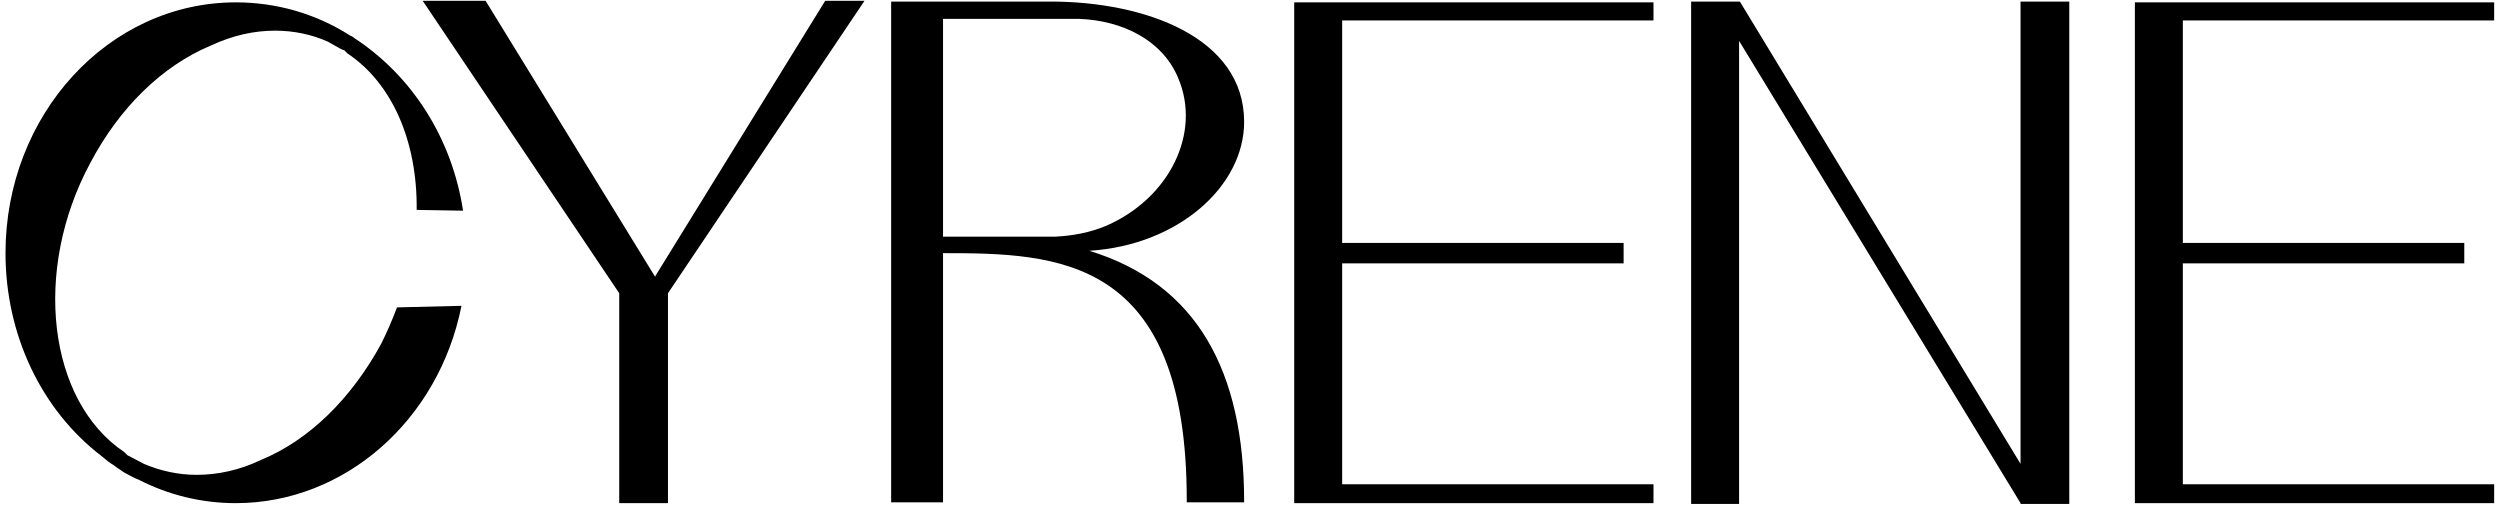
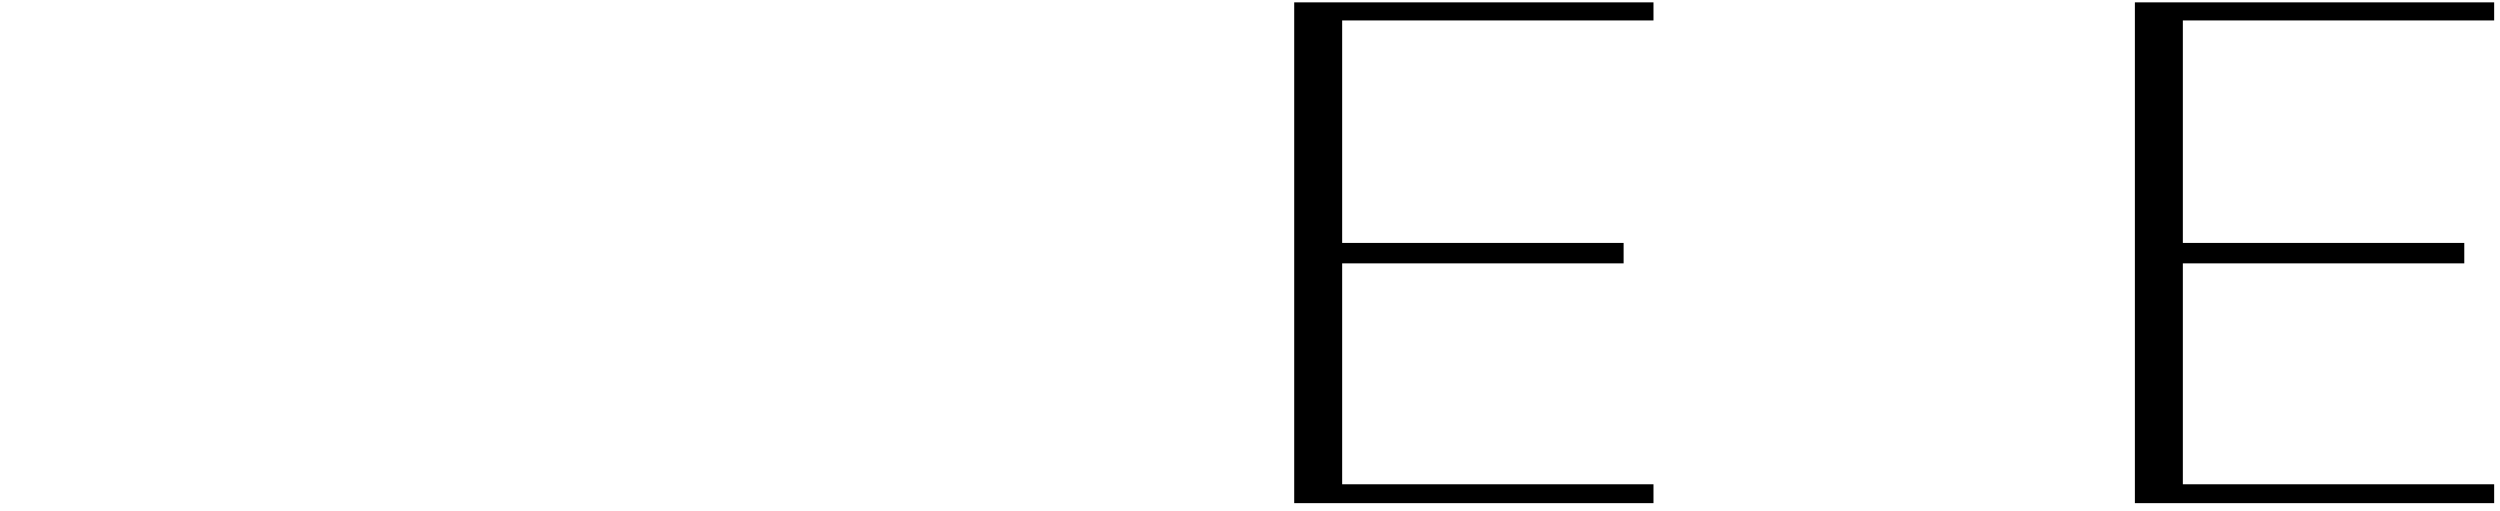
<svg xmlns="http://www.w3.org/2000/svg" width="318" height="65" viewBox="0 0 318 65" fill="none">
-   <path d="M43.2 6.8C43.3 6.9 43.3 6.9 43.4 6.9C43.3 6.9 43.3 6.8 43.2 6.8ZM48.5 43.7C44.7 50.7 39.3 56 33.2 58.5C30.5 59.8 27.7 60.4 25 60.4C22.7 60.4 20.4 59.9 18.3 59C17.7 58.7 17 58.3 16.2 57.9L15.8 57.5C6.1 51 4.1 34.4 11.5 20.7C15.2 13.7 20.6 8.4 26.8 5.8C29.6 4.5 32.3 3.9 35 3.9C37.4 3.9 39.7 4.4 41.7 5.3L43.3 6.2C43.4 6.2 43.5 6.3 43.5 6.3L43.8 6.4L44.2 6.8C49.9 10.6 53.1 18 53 26.7L58.9 26.8C57.5 17.6 52.4 9.6 45 4.8L44.9 4.7C44.8 4.7 44.8 4.6 44.7 4.6L44.5 4.5C40.1 1.7 35.1 0.3 30 0.3C13.8 0.3 0.7 14.6 0.7 32.2C0.7 42.5 5.2 52.1 12.9 58C13.6 58.6 14 58.9 14.5 59.2C15 59.6 15.4 59.8 15.8 60.1C16.4 60.4 17 60.8 17.6 61C21.5 63 25.7 64 30 64C43.8 64 55.8 53.5 58.7 38.9L50.5 39.1C49.9 40.7 49.2 42.3 48.5 43.7Z" fill="black" />
-   <path d="M104.966 0.1L83.366 35.1V35.2L83.266 35.1L61.766 0.1H53.766L78.766 37.3V64H84.966V37.3L109.966 0.1H104.966Z" fill="black" />
-   <path d="M138.554 31.9C149.854 31.2 158.254 23.7 158.254 15.5C158.254 4.7 145.554 0.2 133.654 0.2C121.554 0.2 118.054 0.2 118.054 0.2H113.354V63.9H119.954V32.2C134.554 32.2 150.954 32.6 150.954 63.6V63.9H158.254V63.8C158.254 47.2 152.254 36.1 138.554 31.9ZM119.954 30.1V2.4H137.254C142.754 2.6 147.854 5.1 149.854 9.9C152.854 16.9 148.754 25.2 140.754 28.7C138.654 29.6 136.354 30 134.254 30.1H119.954Z" fill="black" />
  <path d="M210.323 2.6V0.3H164.623V64H210.323V61.6H170.723V33.5H206.523V30.9H170.723V2.6H210.323Z" fill="black" />
-   <path d="M257.012 0.2V59L221.312 0.2H215.112V64.1H221.212V5.2L257.012 64V64.1H263.212V0.2H257.012Z" fill="black" />
  <path d="M317.257 2.6V0.3H271.557V64H317.257V61.6H277.657V33.5H313.457V30.9H277.657V2.6H317.257Z" fill="black" />
</svg>